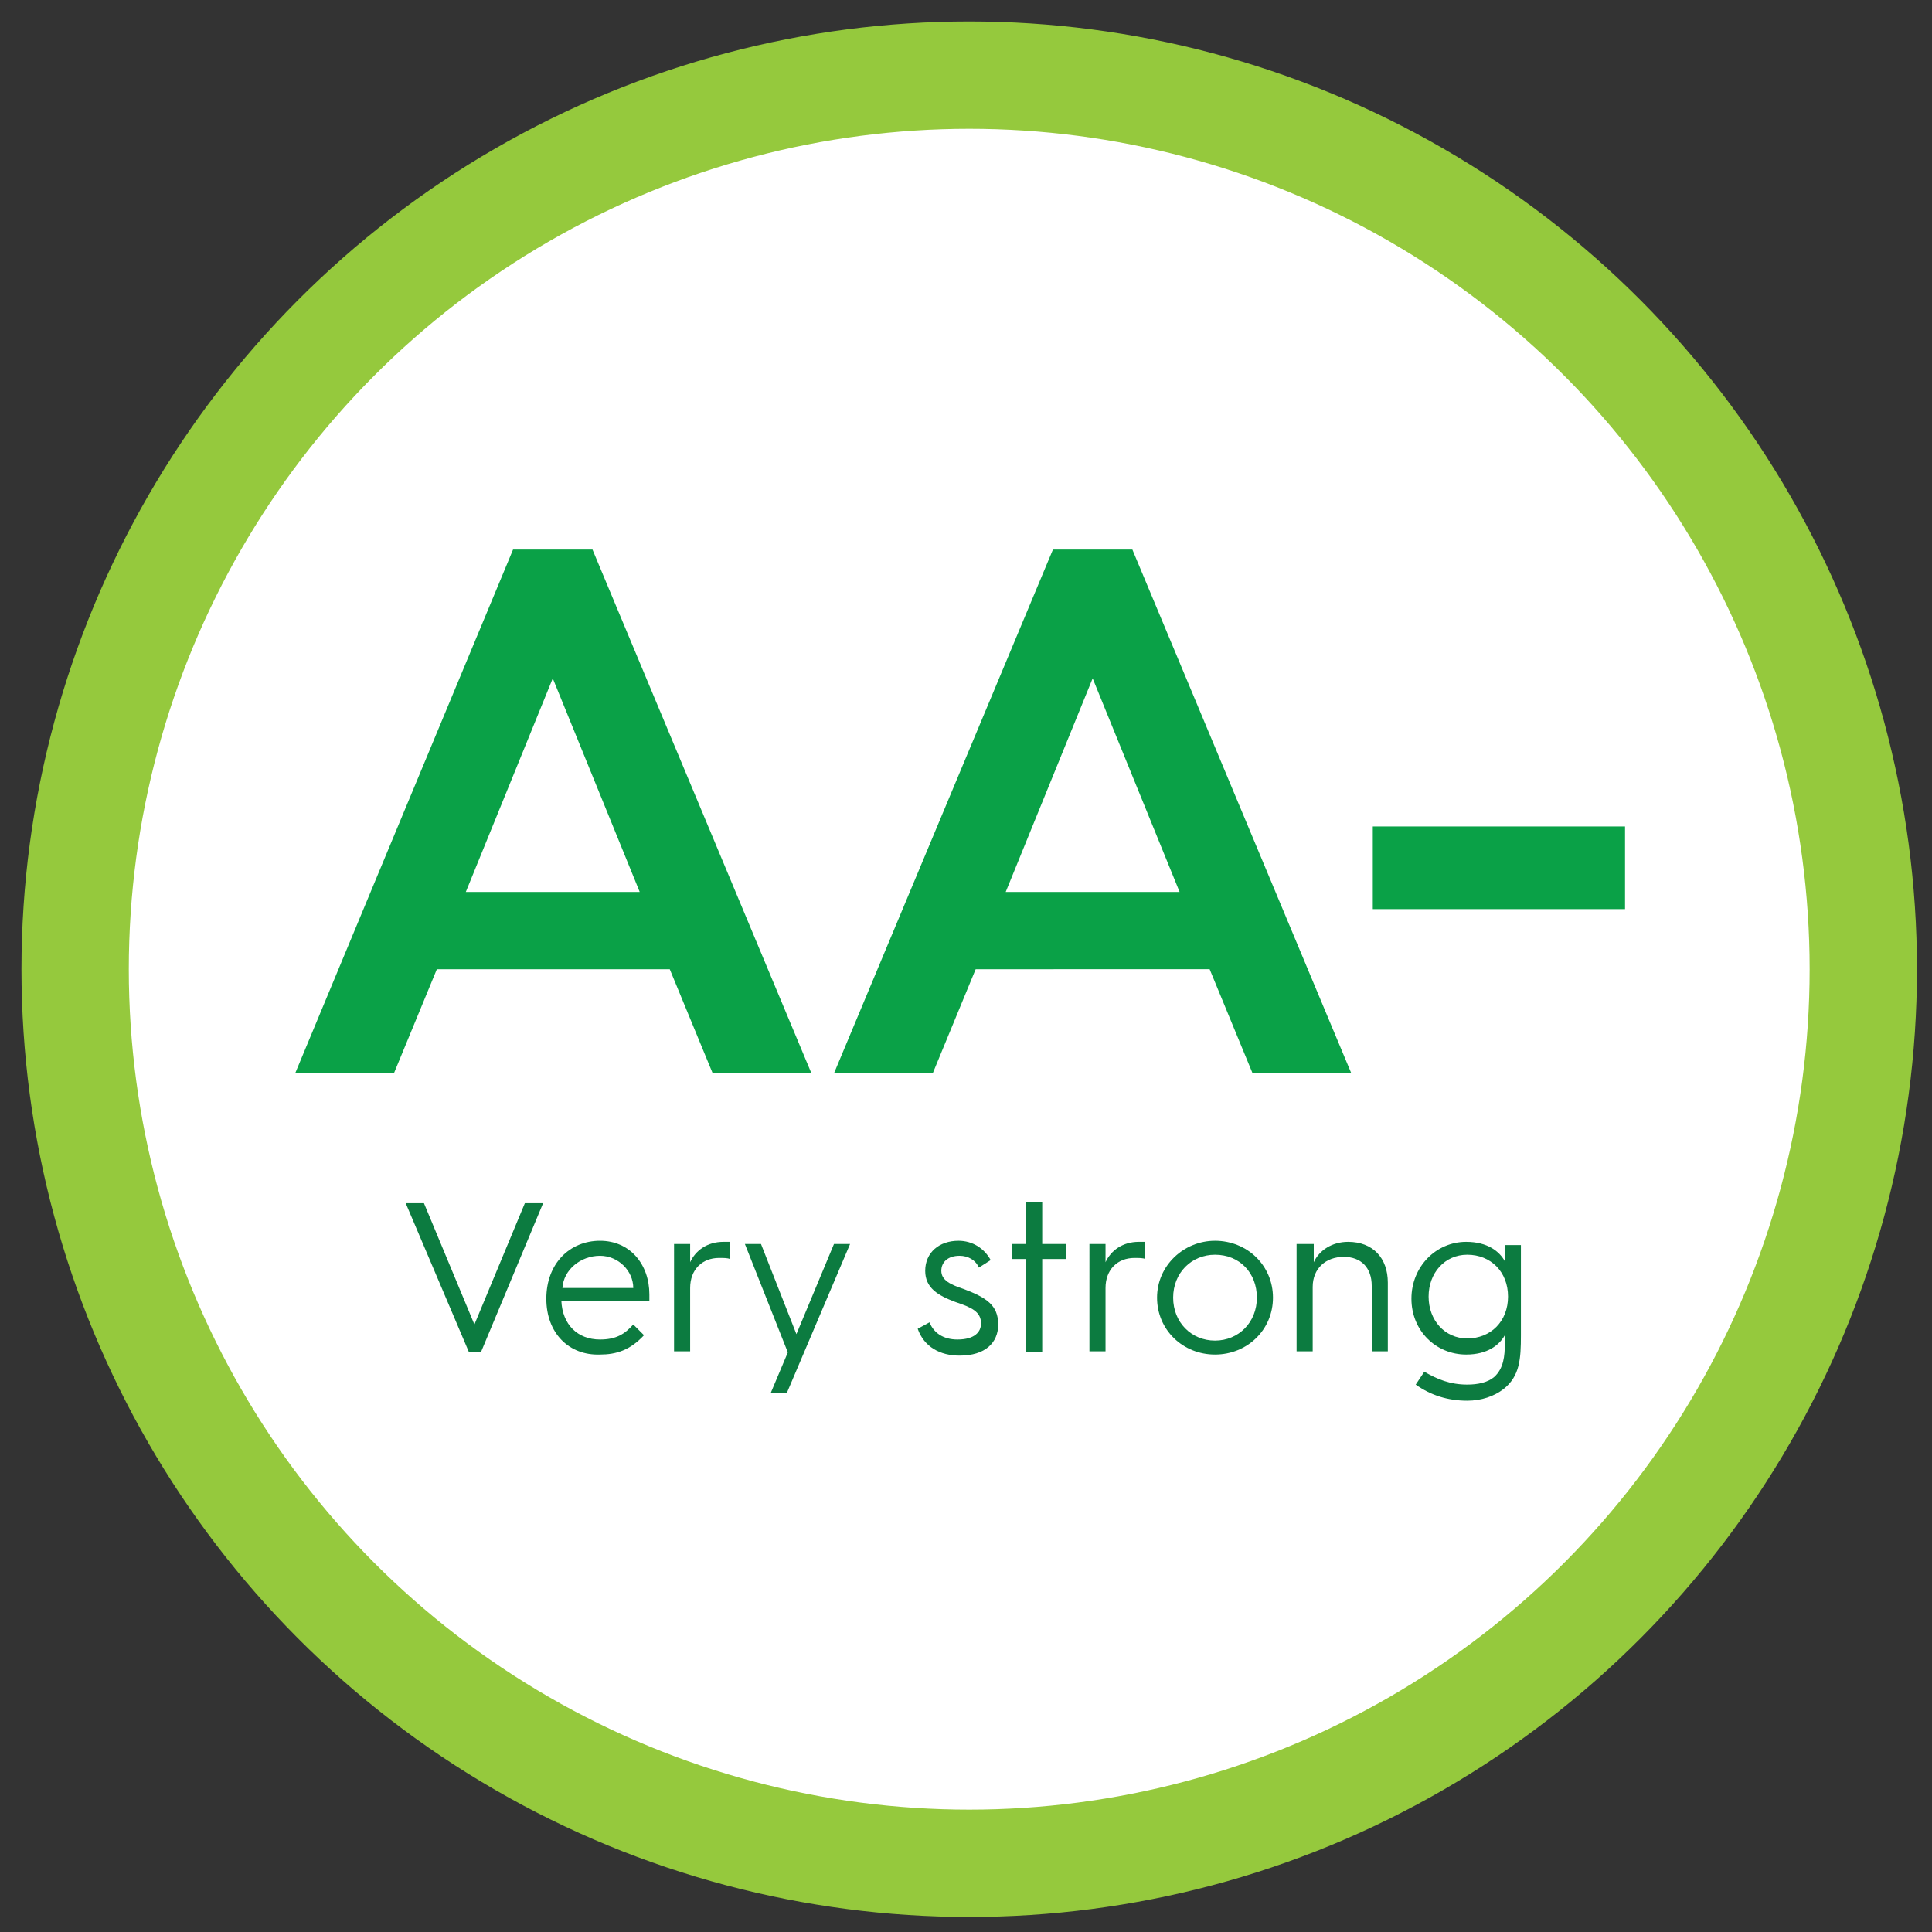
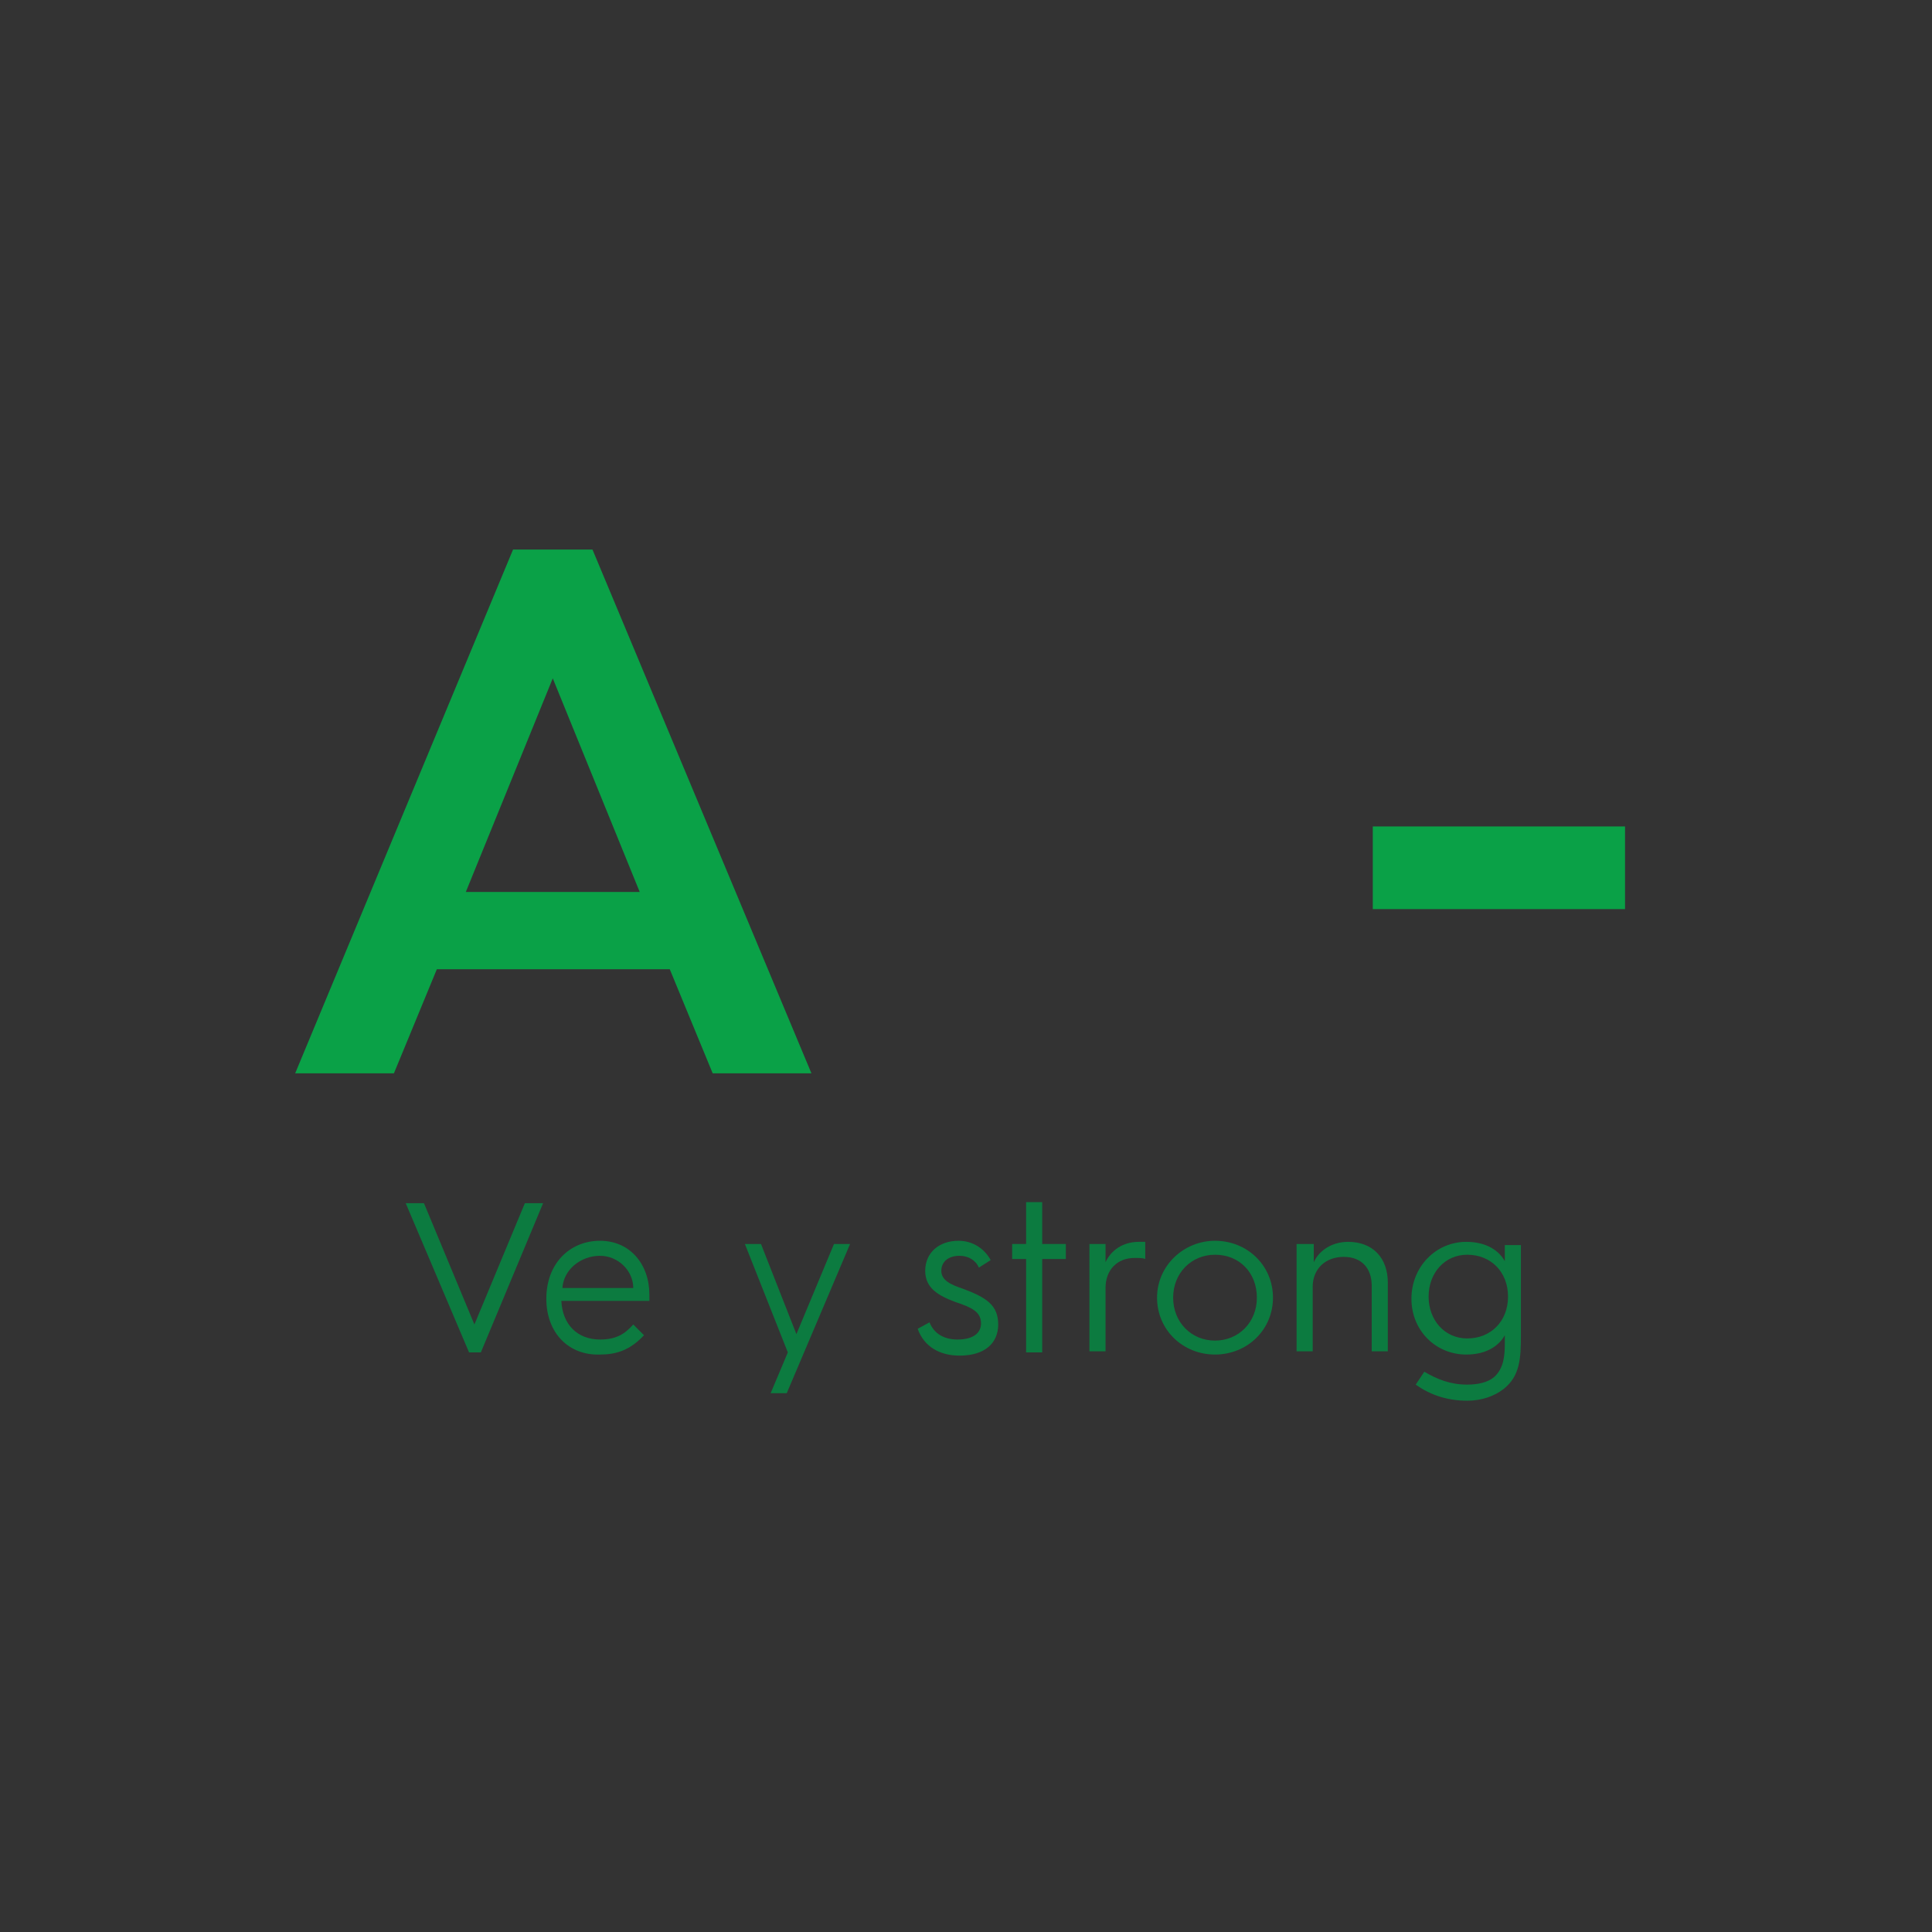
<svg xmlns="http://www.w3.org/2000/svg" version="1.1" id="Layer_1" x="0px" y="0px" viewBox="0 0 180 180" style="enable-background:new 0 0 180 180;" xml:space="preserve">
  <rect x="0" y="0" width="180" height="180" fill="#333333" stroke="none" />
  <style type="text/css">
	.st0{fill:#FFFFFF;stroke:#95C93D;stroke-width:10;stroke-miterlimit:10;}
	.st1{fill:#0AA147;}
	.st2{fill:#0C7B40;}
</style>
  <g id="Guides">
</g>
-   <circle class="st0" cx="90.3" cy="90.3" r="83.3" />
  <g>
    <path class="st1" d="M47.8,51.2h7.4L75.6,100h-9.2l-4-9.7H40.7l-4,9.7h-9.2L47.8,51.2z M59.6,83.1l-8.1-19.9l-8.1,19.9H59.6z" />
-     <path class="st1" d="M98.1,51.2h7.4l20.4,48.8h-9.2l-4-9.7H90.9l-4,9.7h-9.2L98.1,51.2z M109.9,83.1l-8.1-19.9l-8.1,19.9H109.9z" />
    <path class="st1" d="M127.9,77h23.5v7.7h-23.5V77z" />
    <path class="st2" d="M37.8,112.1h1.7l4.7,11.3l4.7-11.3h1.7L44.8,126h-1.1L37.8,112.1z" />
    <path class="st2" d="M50.9,121c0-3.3,2.2-5.4,5-5.4c2.8,0,4.6,2.2,4.6,5c0,0,0,0.3,0,0.6h-8.2c0.1,2.2,1.5,3.6,3.6,3.6   c1.5,0,2.3-0.5,3.1-1.4l1,1c-1.3,1.4-2.6,1.8-4.1,1.8C53,126.3,50.9,124.2,50.9,121L50.9,121z M59,120c0-1.6-1.4-3-3.1-3   c-1.8,0-3.4,1.3-3.5,3H59z" />
-     <path class="st2" d="M62.8,115.9h1.5v1.7c0.5-1.1,1.6-1.9,3.1-1.9c0.2,0,0.5,0,0.6,0v1.6c-0.2-0.1-0.6-0.1-1-0.1   c-1.6,0-2.7,1.1-2.7,2.8v5.9h-1.5V115.9z" />
    <path class="st2" d="M69.4,115.9h1.5l3.3,8.4l3.5-8.4h1.5l-5.9,13.9h-1.5l1.6-3.8L69.4,115.9z" />
    <path class="st2" d="M86.6,123.2c0.4,1,1.3,1.6,2.6,1.6c1.6,0,2.2-0.7,2.2-1.5c0-1.1-0.9-1.5-2.4-2c-1.6-0.6-2.8-1.3-2.8-2.9   c0-1.7,1.3-2.8,3.1-2.8c1.3,0,2.4,0.7,3,1.8l-1.1,0.7c-0.3-0.7-1-1.1-1.8-1.1c-1.1,0-1.7,0.6-1.7,1.4c0,0.9,0.9,1.3,2.1,1.7   c2.1,0.8,3.2,1.5,3.2,3.3c0,1.7-1.2,2.9-3.6,2.9c-1.8,0-3.3-0.8-3.9-2.5L86.6,123.2z" />
    <path class="st2" d="M95.6,117.3h-1.3v-1.4h1.3v-3.9h1.5v3.9h2.2v1.4h-2.2v8.7h-1.5V117.3z" />
    <path class="st2" d="M101.5,115.9h1.5v1.7c0.5-1.1,1.6-1.9,3.1-1.9c0.2,0,0.5,0,0.6,0v1.6c-0.2-0.1-0.6-0.1-1-0.1   c-1.6,0-2.7,1.1-2.7,2.8v5.9h-1.5V115.9z" />
    <path class="st2" d="M113.2,115.6c3,0,5.4,2.3,5.4,5.3s-2.4,5.3-5.4,5.3c-3,0-5.4-2.3-5.4-5.3S110.3,115.6,113.2,115.6z    M113.2,124.9c2.2,0,3.9-1.7,3.9-4s-1.6-4-3.9-4c-2.2,0-3.9,1.7-3.9,4S111,124.9,113.2,124.9z" />
    <path class="st2" d="M120.9,115.9h1.5v1.7c0.5-1.1,1.7-1.9,3.2-1.9c2.3,0,3.7,1.5,3.7,3.8v6.4h-1.5v-6.1c0-1.7-1-2.7-2.6-2.7   c-1.7,0-2.9,1.1-2.9,2.8v6h-1.5V115.9z" />
    <path class="st2" d="M136.7,129c1,0,1.9-0.2,2.5-0.7c0.9-0.8,1-2,1-3.1v-0.8c-0.5,0.9-1.6,1.8-3.6,1.8c-2.8,0-5.1-2.2-5.1-5.2   s2.3-5.3,5.1-5.3c2,0,3.1,0.9,3.6,1.8v-1.5h1.5v8.4c0,2.2-0.1,3.8-1.6,5c-0.9,0.7-2.1,1.1-3.4,1.1c-1.8,0-3.4-0.5-4.8-1.5l0.8-1.2   C133.9,128.5,135.1,129,136.7,129z M136.7,124.7c2.2,0,3.8-1.6,3.8-3.9s-1.6-3.9-3.8-3.9c-2.1,0-3.6,1.7-3.6,3.9   S134.6,124.7,136.7,124.7z" />
  </g>
</svg>